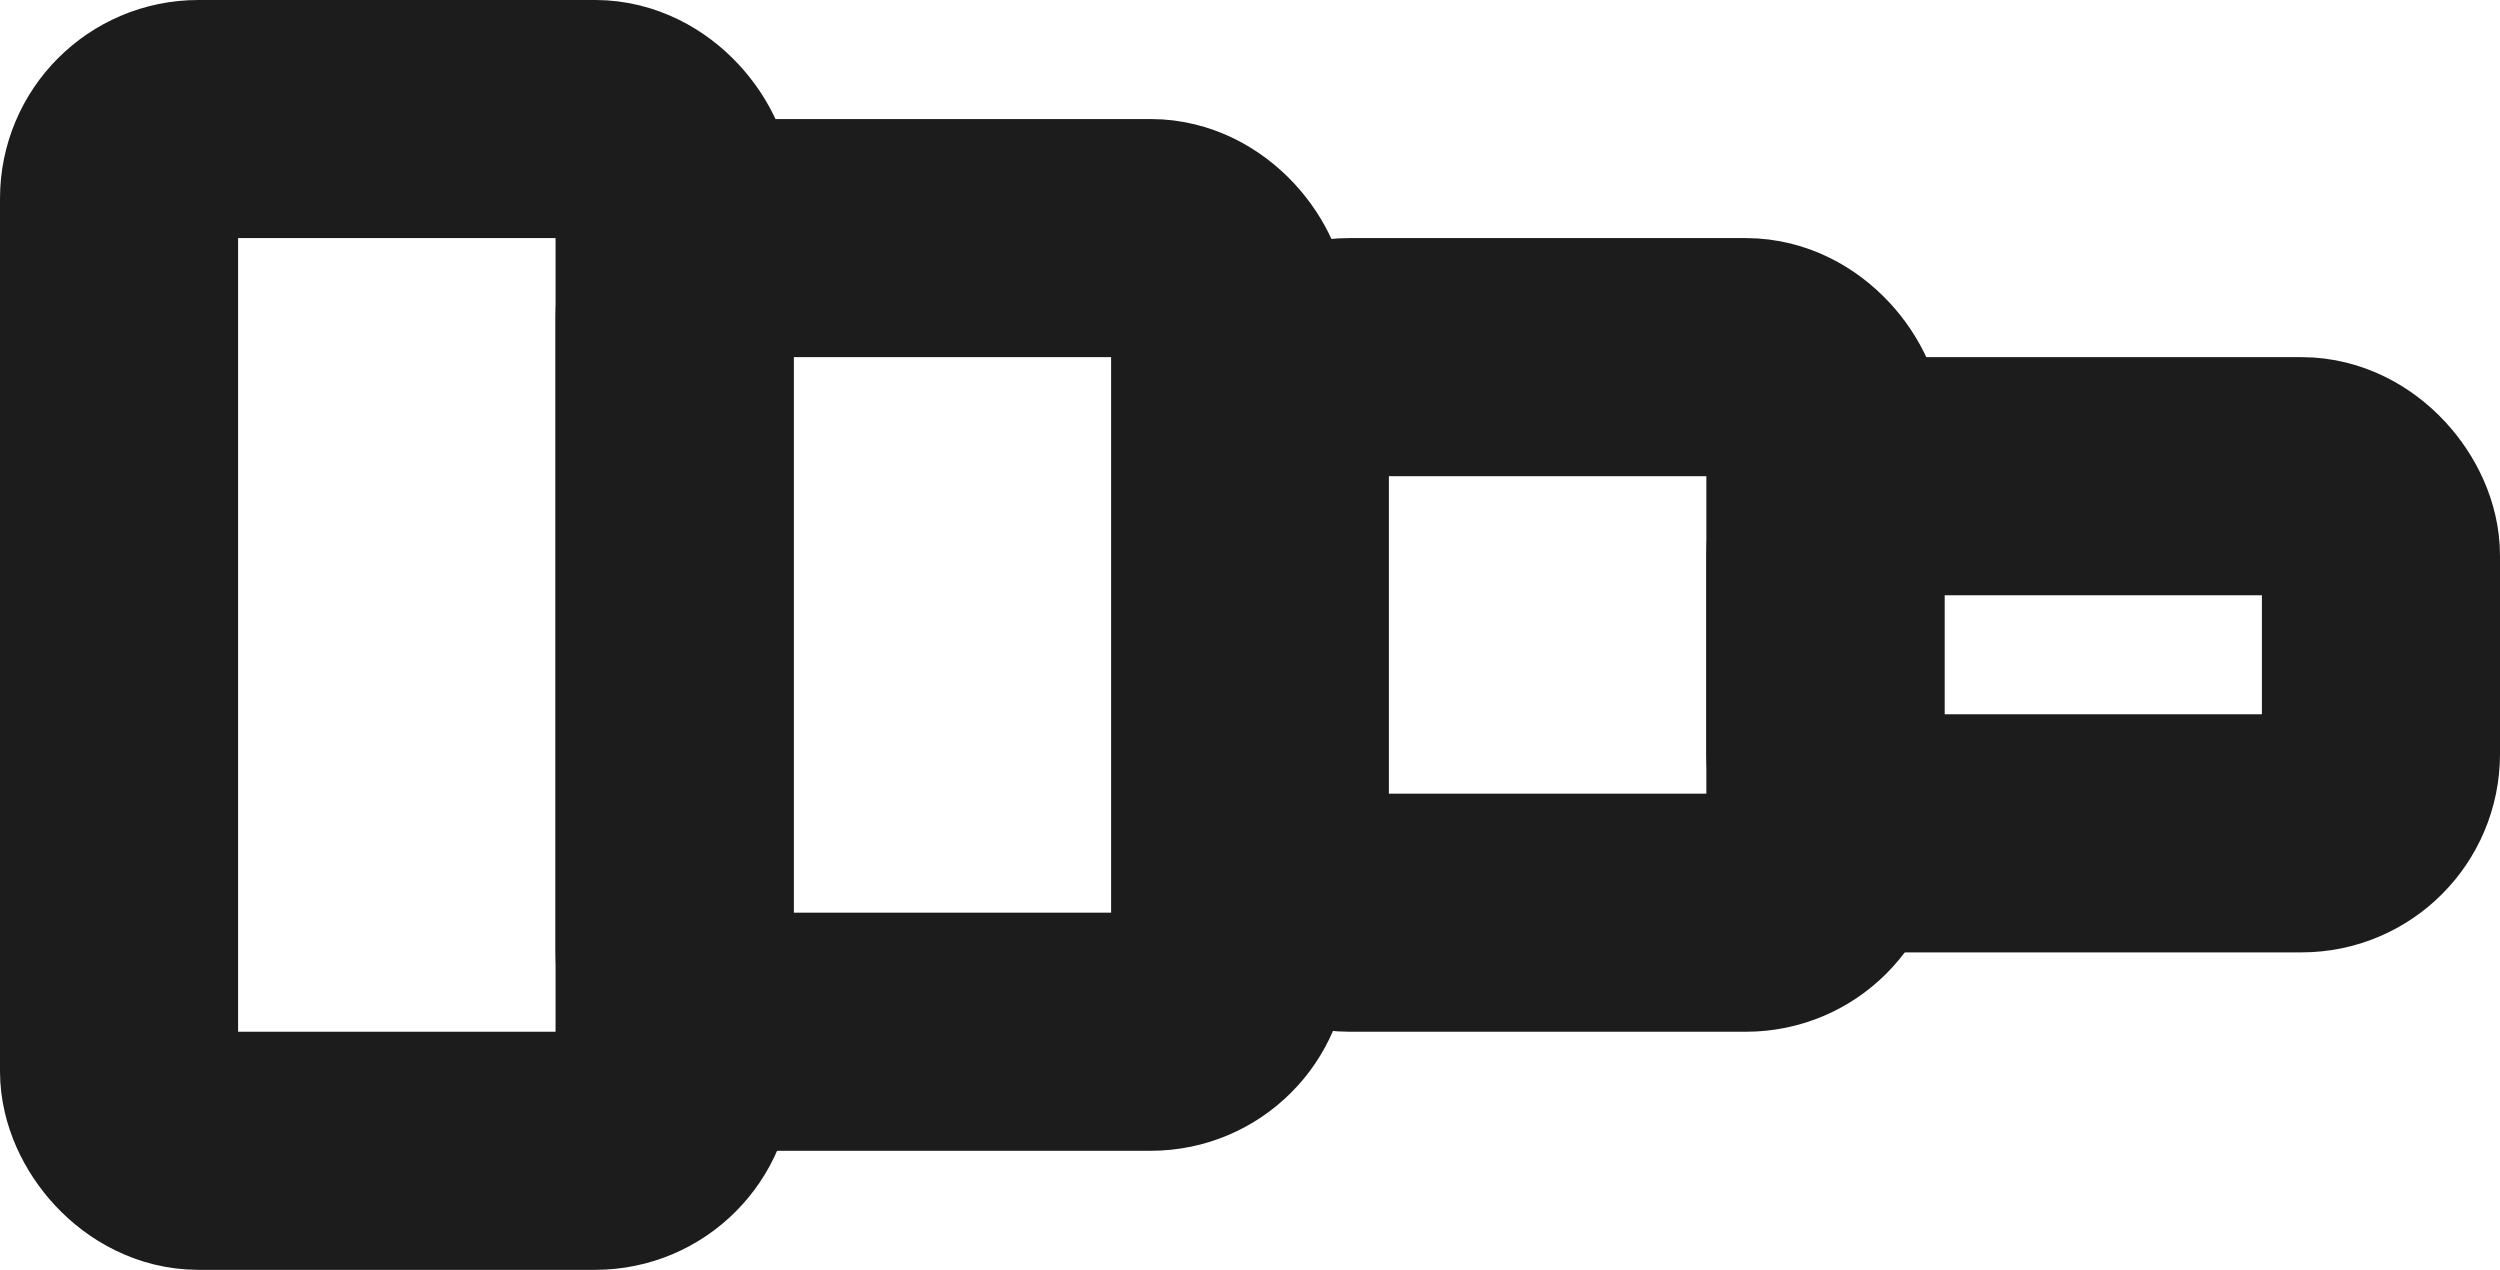
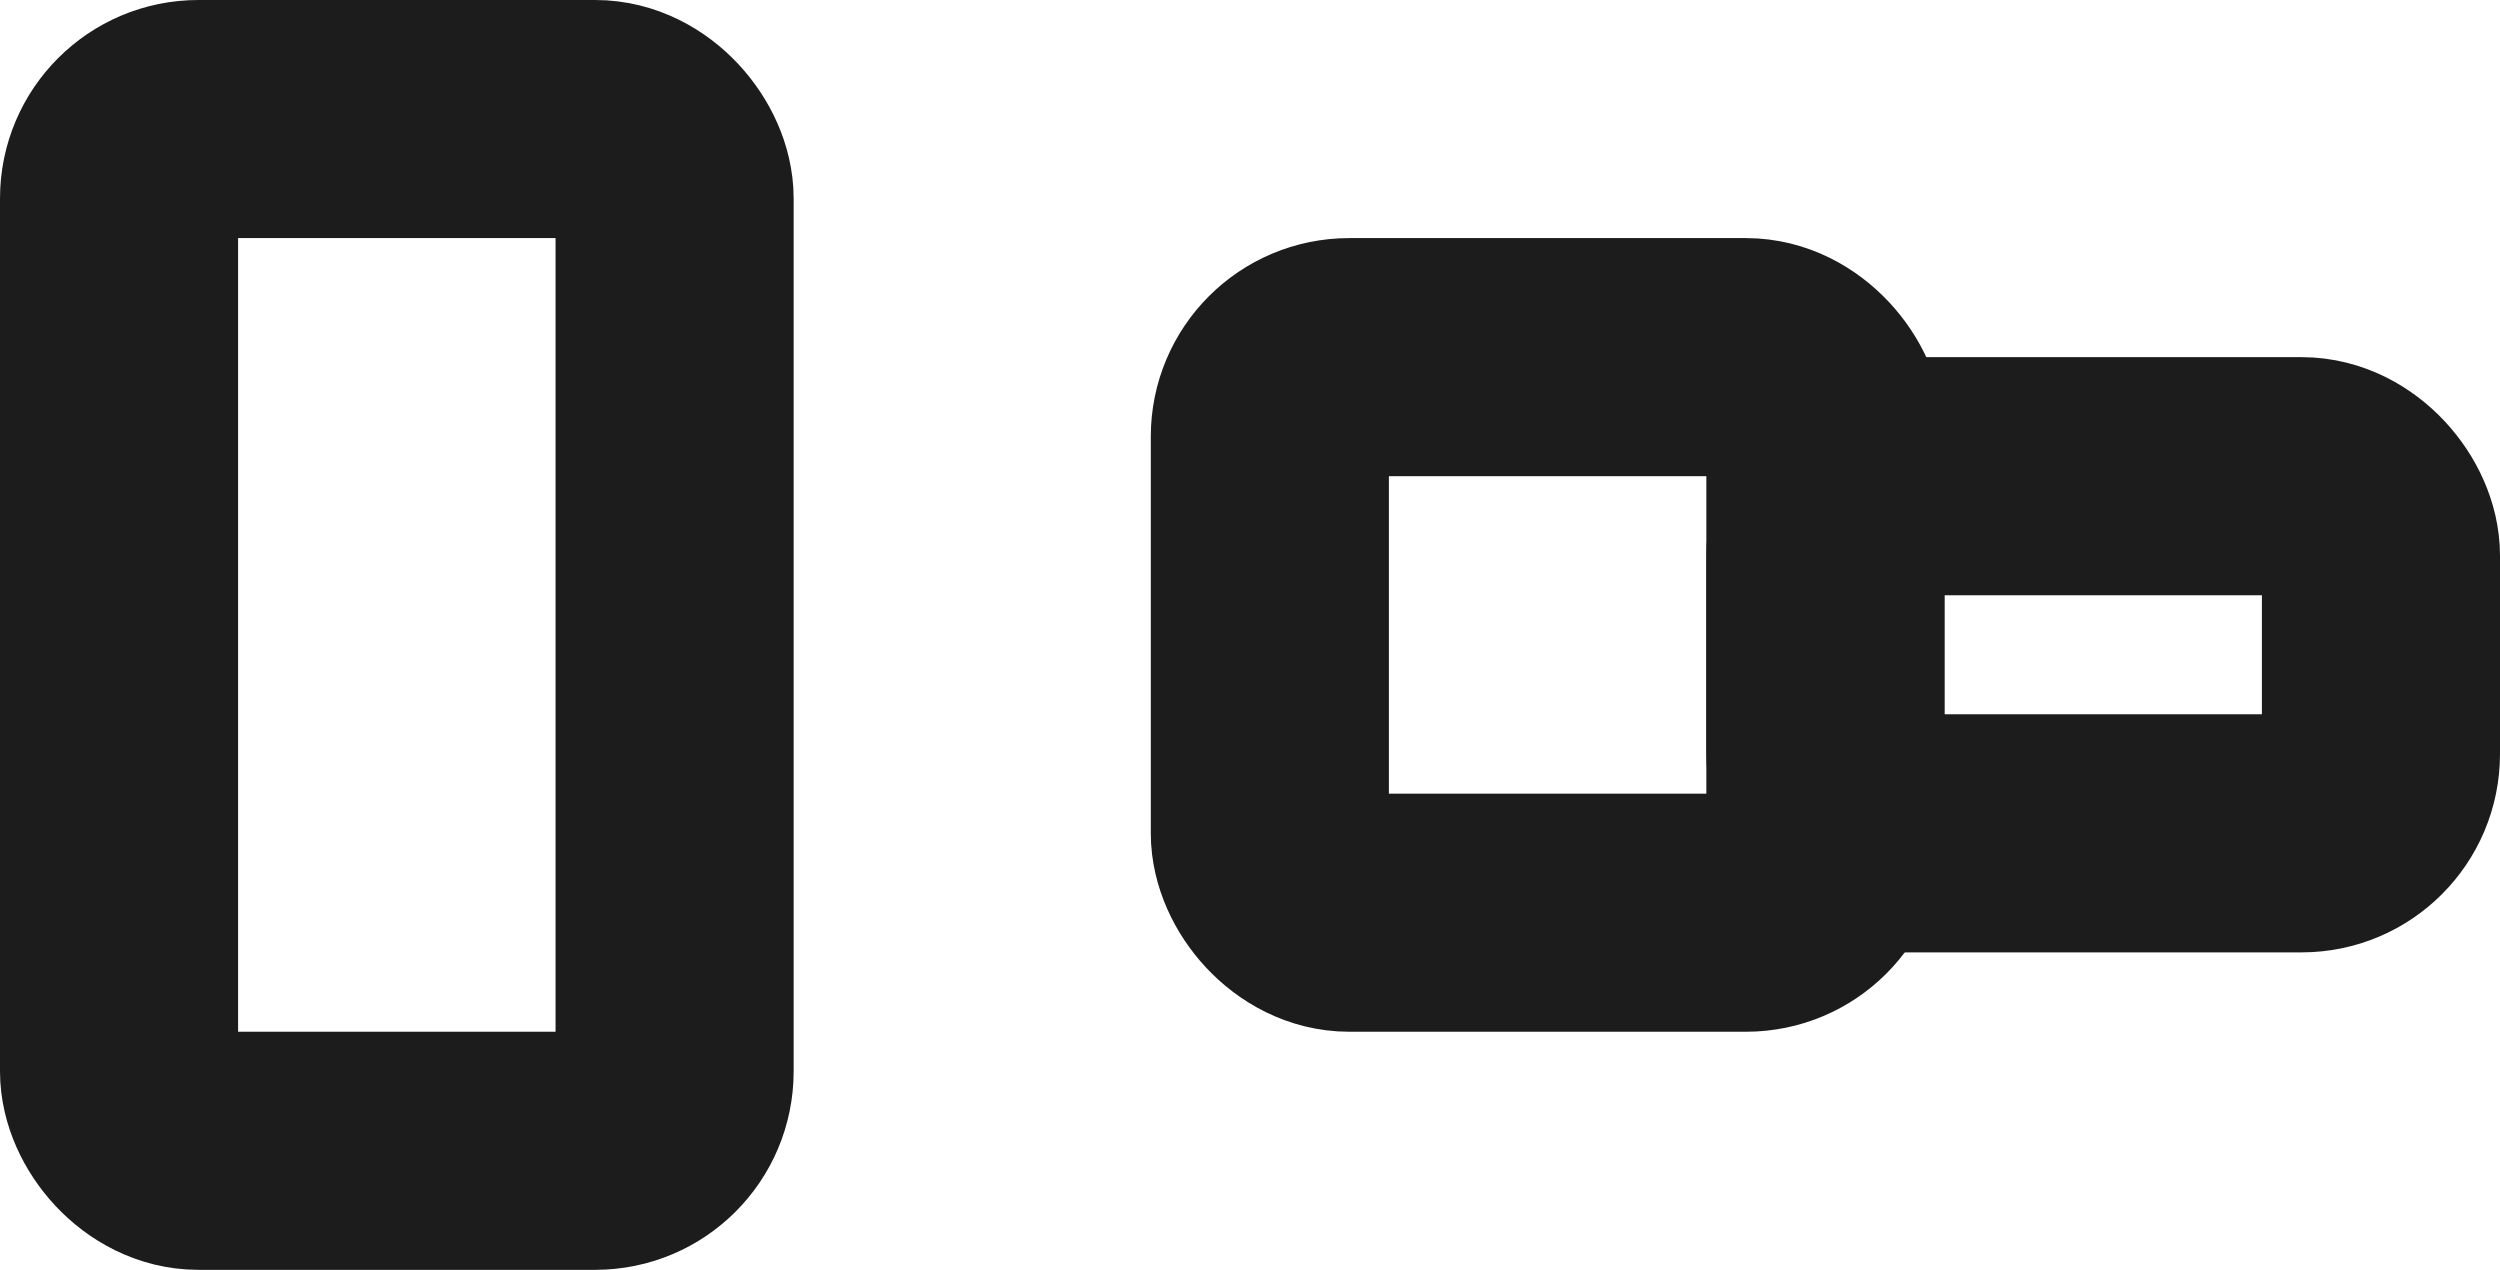
<svg xmlns="http://www.w3.org/2000/svg" width="63" height="32" viewBox="0 0 63 32">
  <g data-name="Grupo 75">
    <g data-name="Grupo 27">
      <g data-name="Rectángulo 5" style="stroke:#1c1c1c;stroke-width:6px;fill:none">
        <rect width="20" height="32" rx="5" style="stroke:none" />
        <rect x="3" y="3" width="14" height="26" rx="2" style="fill:none" />
      </g>
      <g data-name="Rectángulo 6" transform="translate(14 3)" style="stroke:#1c1c1c;stroke-width:6px;fill:none">
        <rect width="20" height="26" rx="5" style="stroke:none" />
-         <rect x="3" y="3" width="14" height="20" rx="2" style="fill:none" />
      </g>
      <g data-name="Rectángulo 7" transform="translate(29 6)" style="stroke:#1c1c1c;stroke-width:6px;fill:none">
        <rect width="20" height="20" rx="5" style="stroke:none" />
        <rect x="3" y="3" width="14" height="14" rx="2" style="fill:none" />
      </g>
      <g data-name="Rectángulo 8" transform="translate(43 9)" style="stroke:#1c1c1c;stroke-width:6px;fill:none">
        <rect width="20" height="15" rx="5" style="stroke:none" />
        <rect x="3" y="3" width="14" height="9" rx="2" style="fill:none" />
      </g>
    </g>
  </g>
</svg>